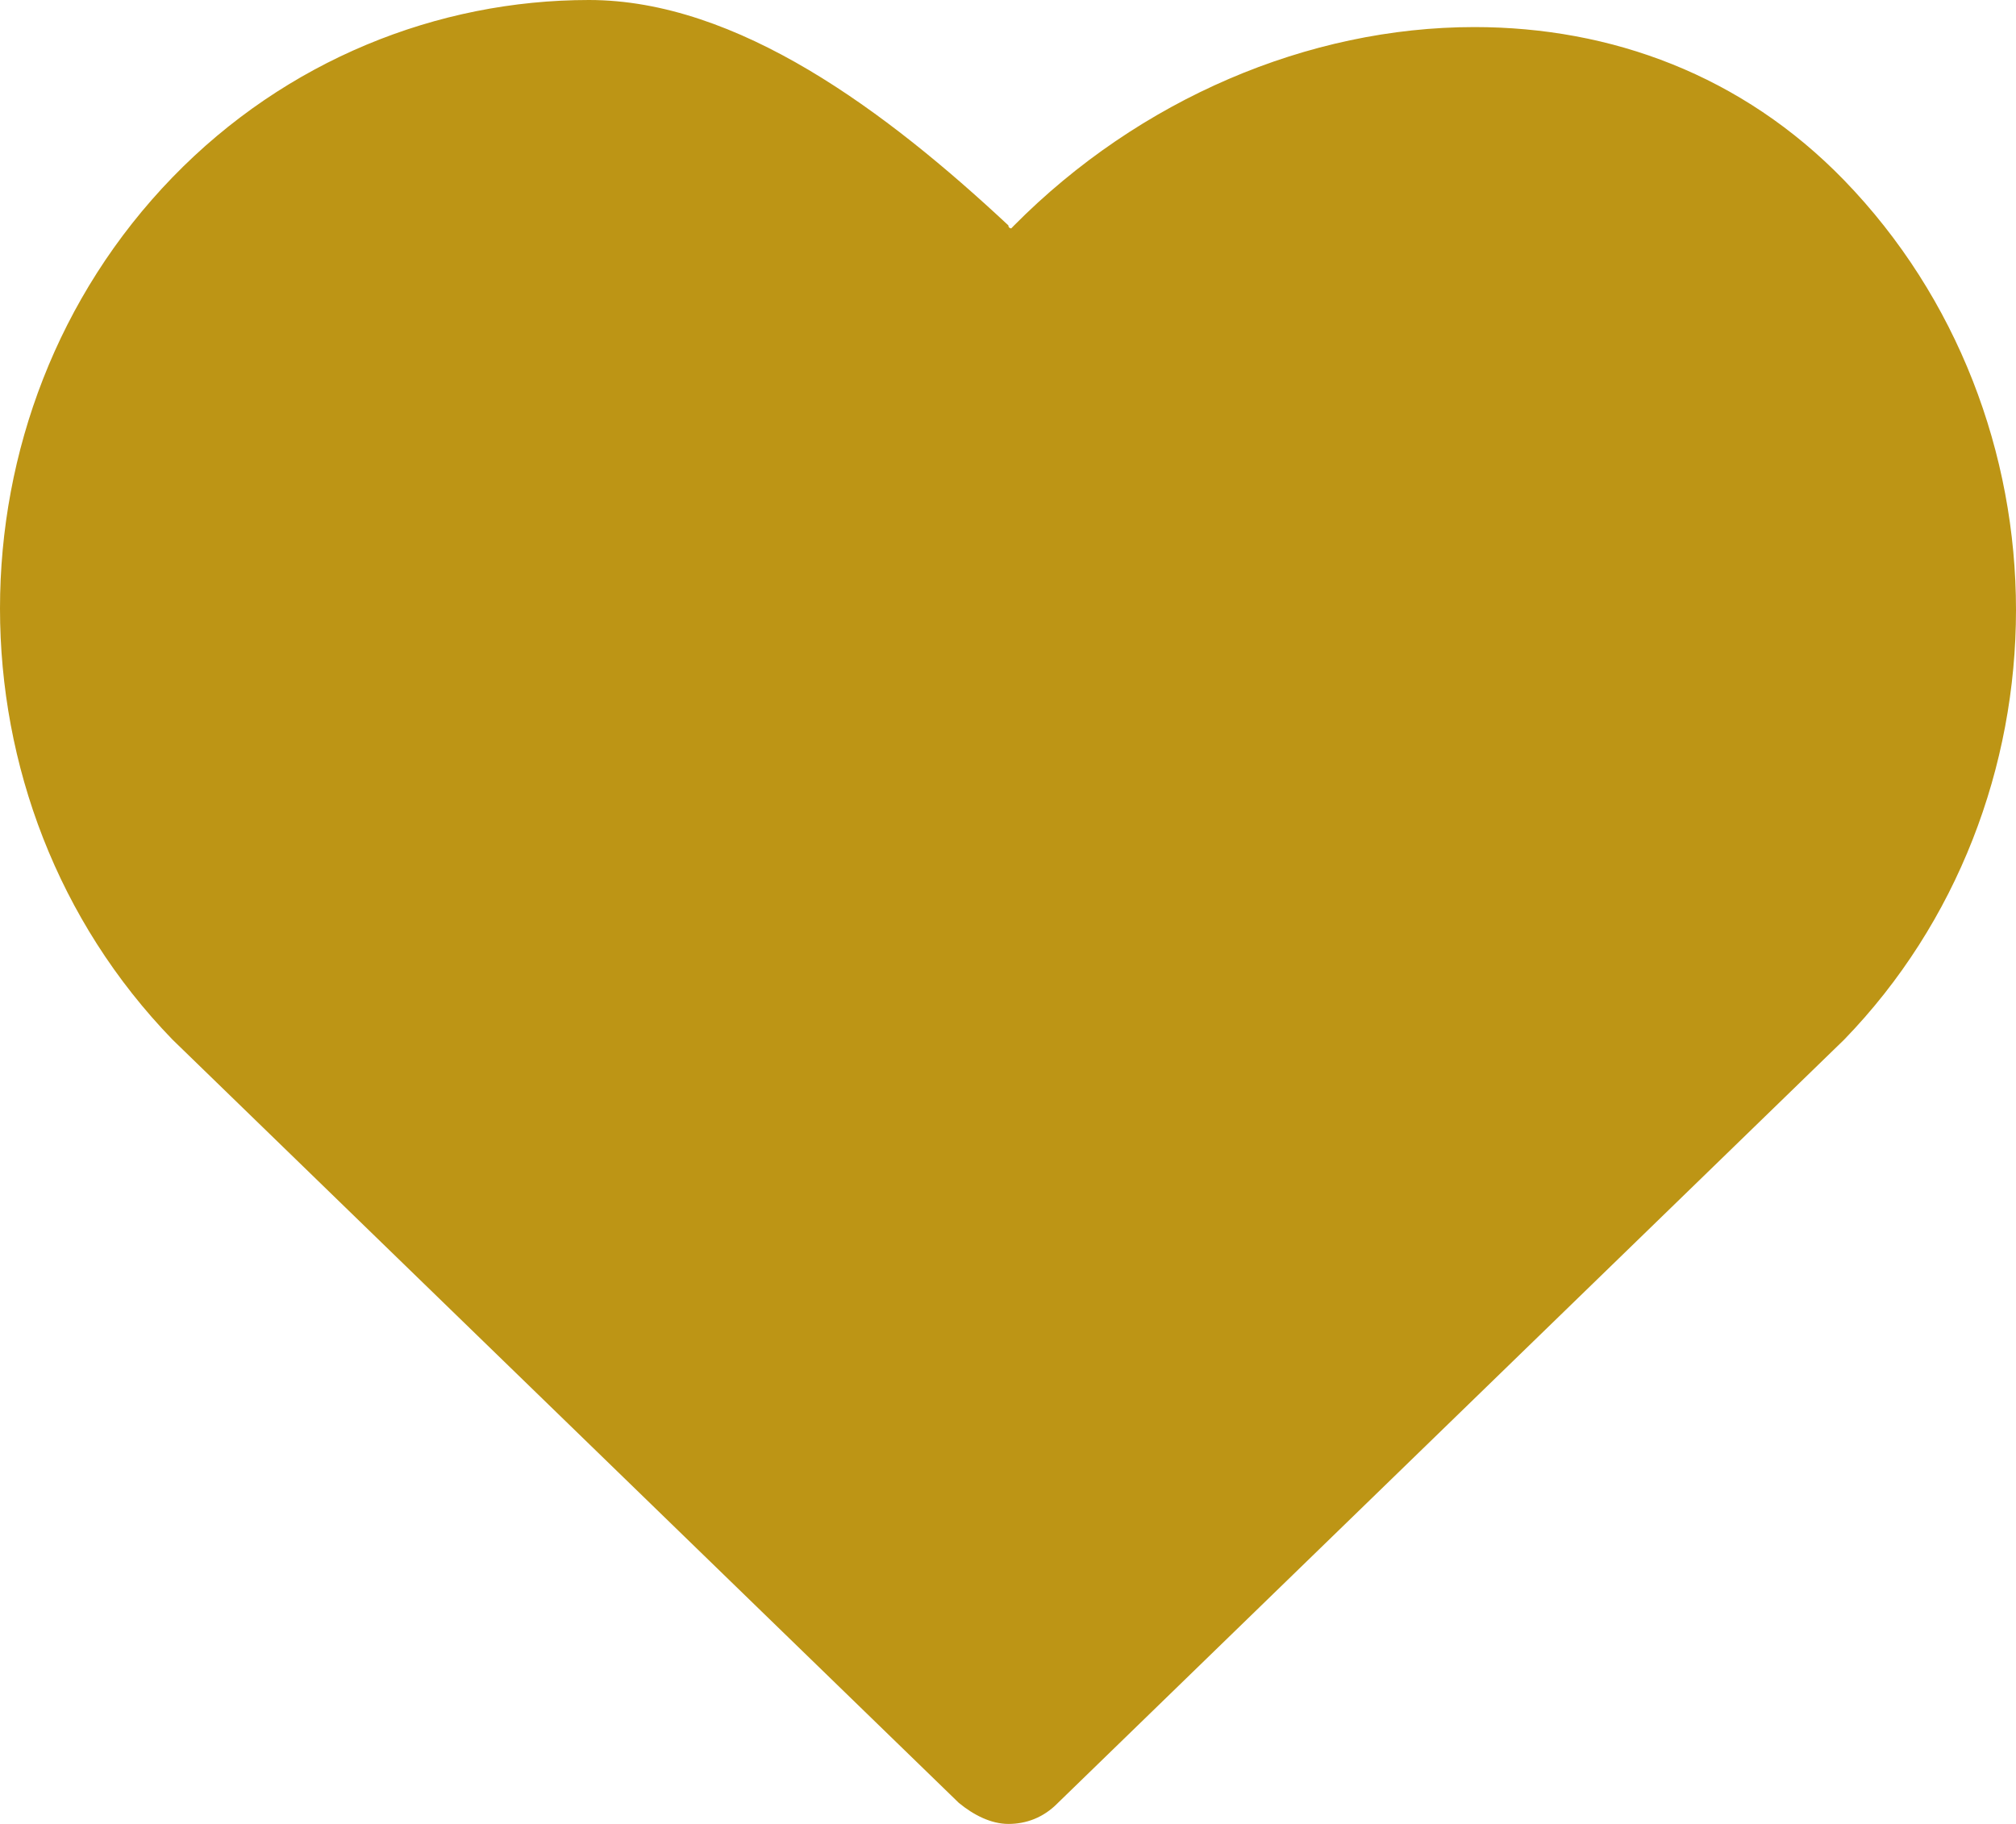
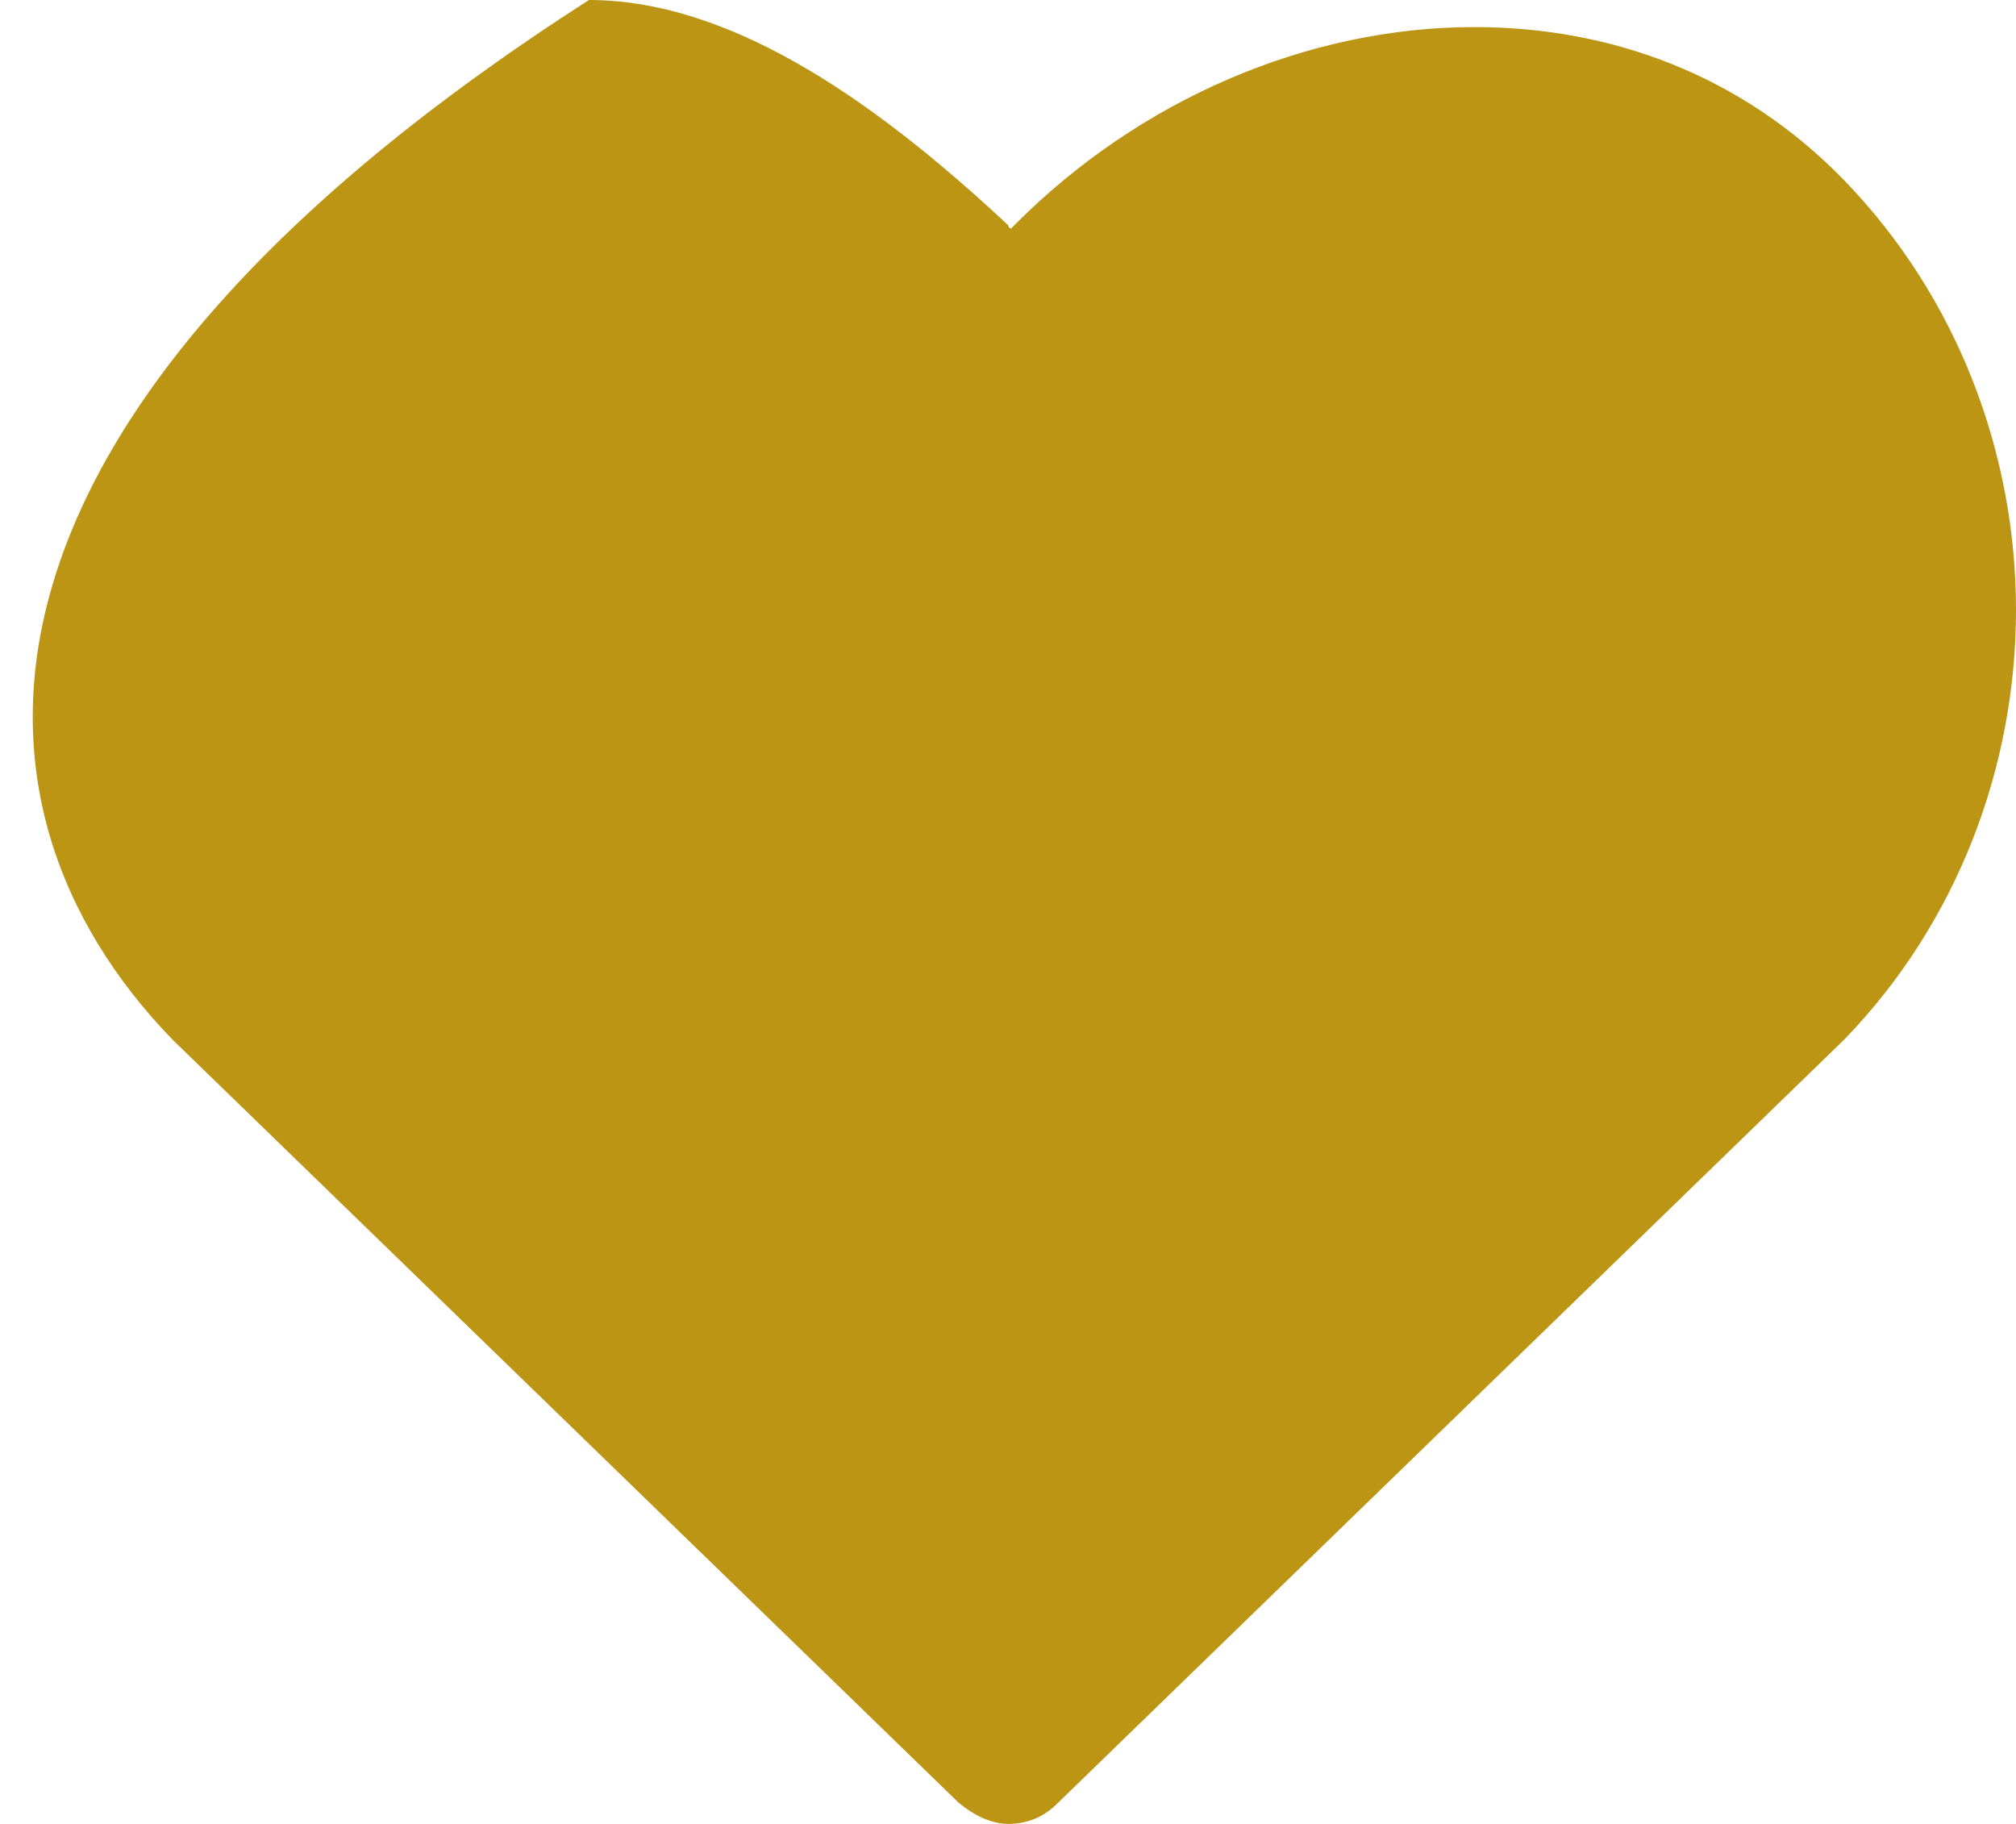
<svg xmlns="http://www.w3.org/2000/svg" width="21px" height="19px" viewBox="0 0 21 19" version="1.1">
  <title>B3F438DE-1DA8-4651-AACE-AE8270DC7E57</title>
  <desc>Created with sketchtool.</desc>
  <g id="Symbols" stroke="none" stroke-width="1" fill="none" fill-rule="evenodd">
    <g id="property-favorite-checked" transform="translate(-9, -10)" fill="#bd9515">
-       <path d="M15.135,10 C13.558,10 11.98,10.626 10.797,11.847 C8.401,14.32 8.401,18.357 10.797,20.83 L18.988,28.781 C19.14,28.906 19.322,29 19.504,29 C19.686,29 19.868,28.937 20.02,28.781 L28.21,20.83 C29.393,19.61 30,17.982 30,16.354 C30,14.727 29.393,13.099 28.21,11.878 C27.148,10.783 25.783,10.282 24.358,10.282 C22.628,10.282 20.869,11.033 19.564,12.348 C19.564,12.348 19.534,12.379 19.534,12.379 C19.534,12.379 19.504,12.379 19.504,12.348 C18.23,11.158 16.683,10 15.135,10 Z" id="Path" />
+       <path d="M15.135,10 C8.401,14.32 8.401,18.357 10.797,20.83 L18.988,28.781 C19.14,28.906 19.322,29 19.504,29 C19.686,29 19.868,28.937 20.02,28.781 L28.21,20.83 C29.393,19.61 30,17.982 30,16.354 C30,14.727 29.393,13.099 28.21,11.878 C27.148,10.783 25.783,10.282 24.358,10.282 C22.628,10.282 20.869,11.033 19.564,12.348 C19.564,12.348 19.534,12.379 19.534,12.379 C19.534,12.379 19.504,12.379 19.504,12.348 C18.23,11.158 16.683,10 15.135,10 Z" id="Path" />
    </g>
  </g>
</svg>